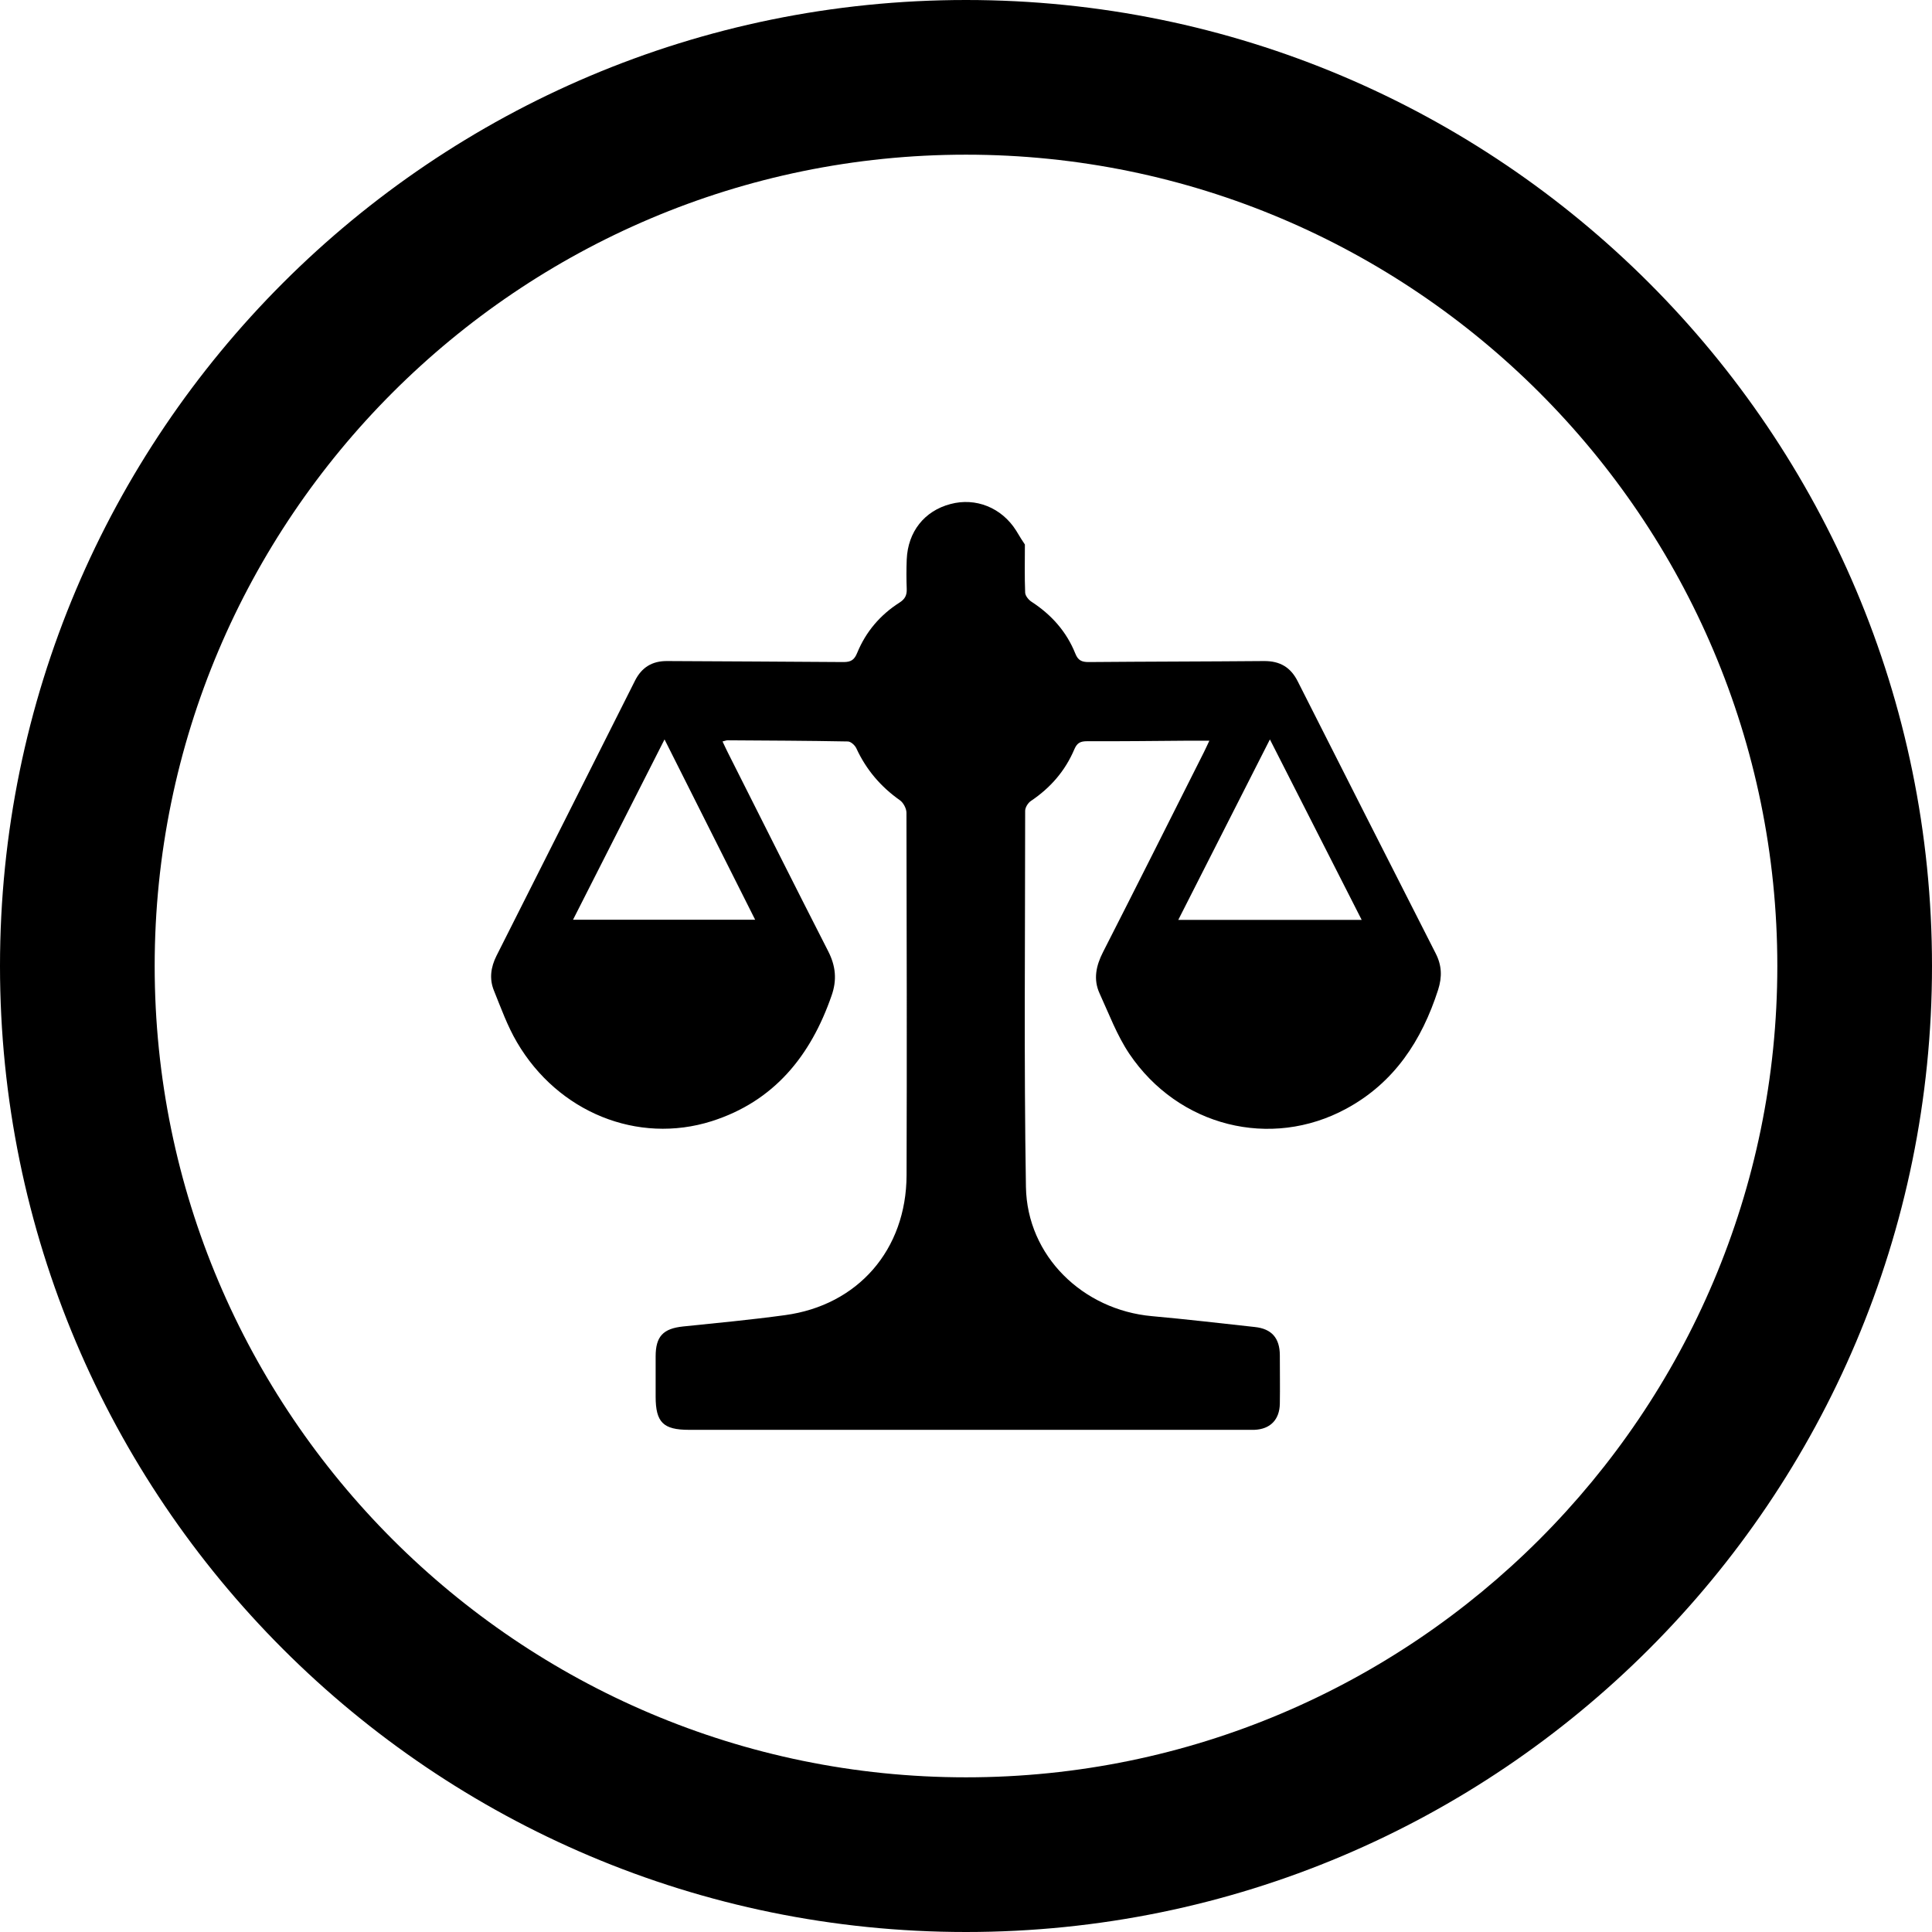
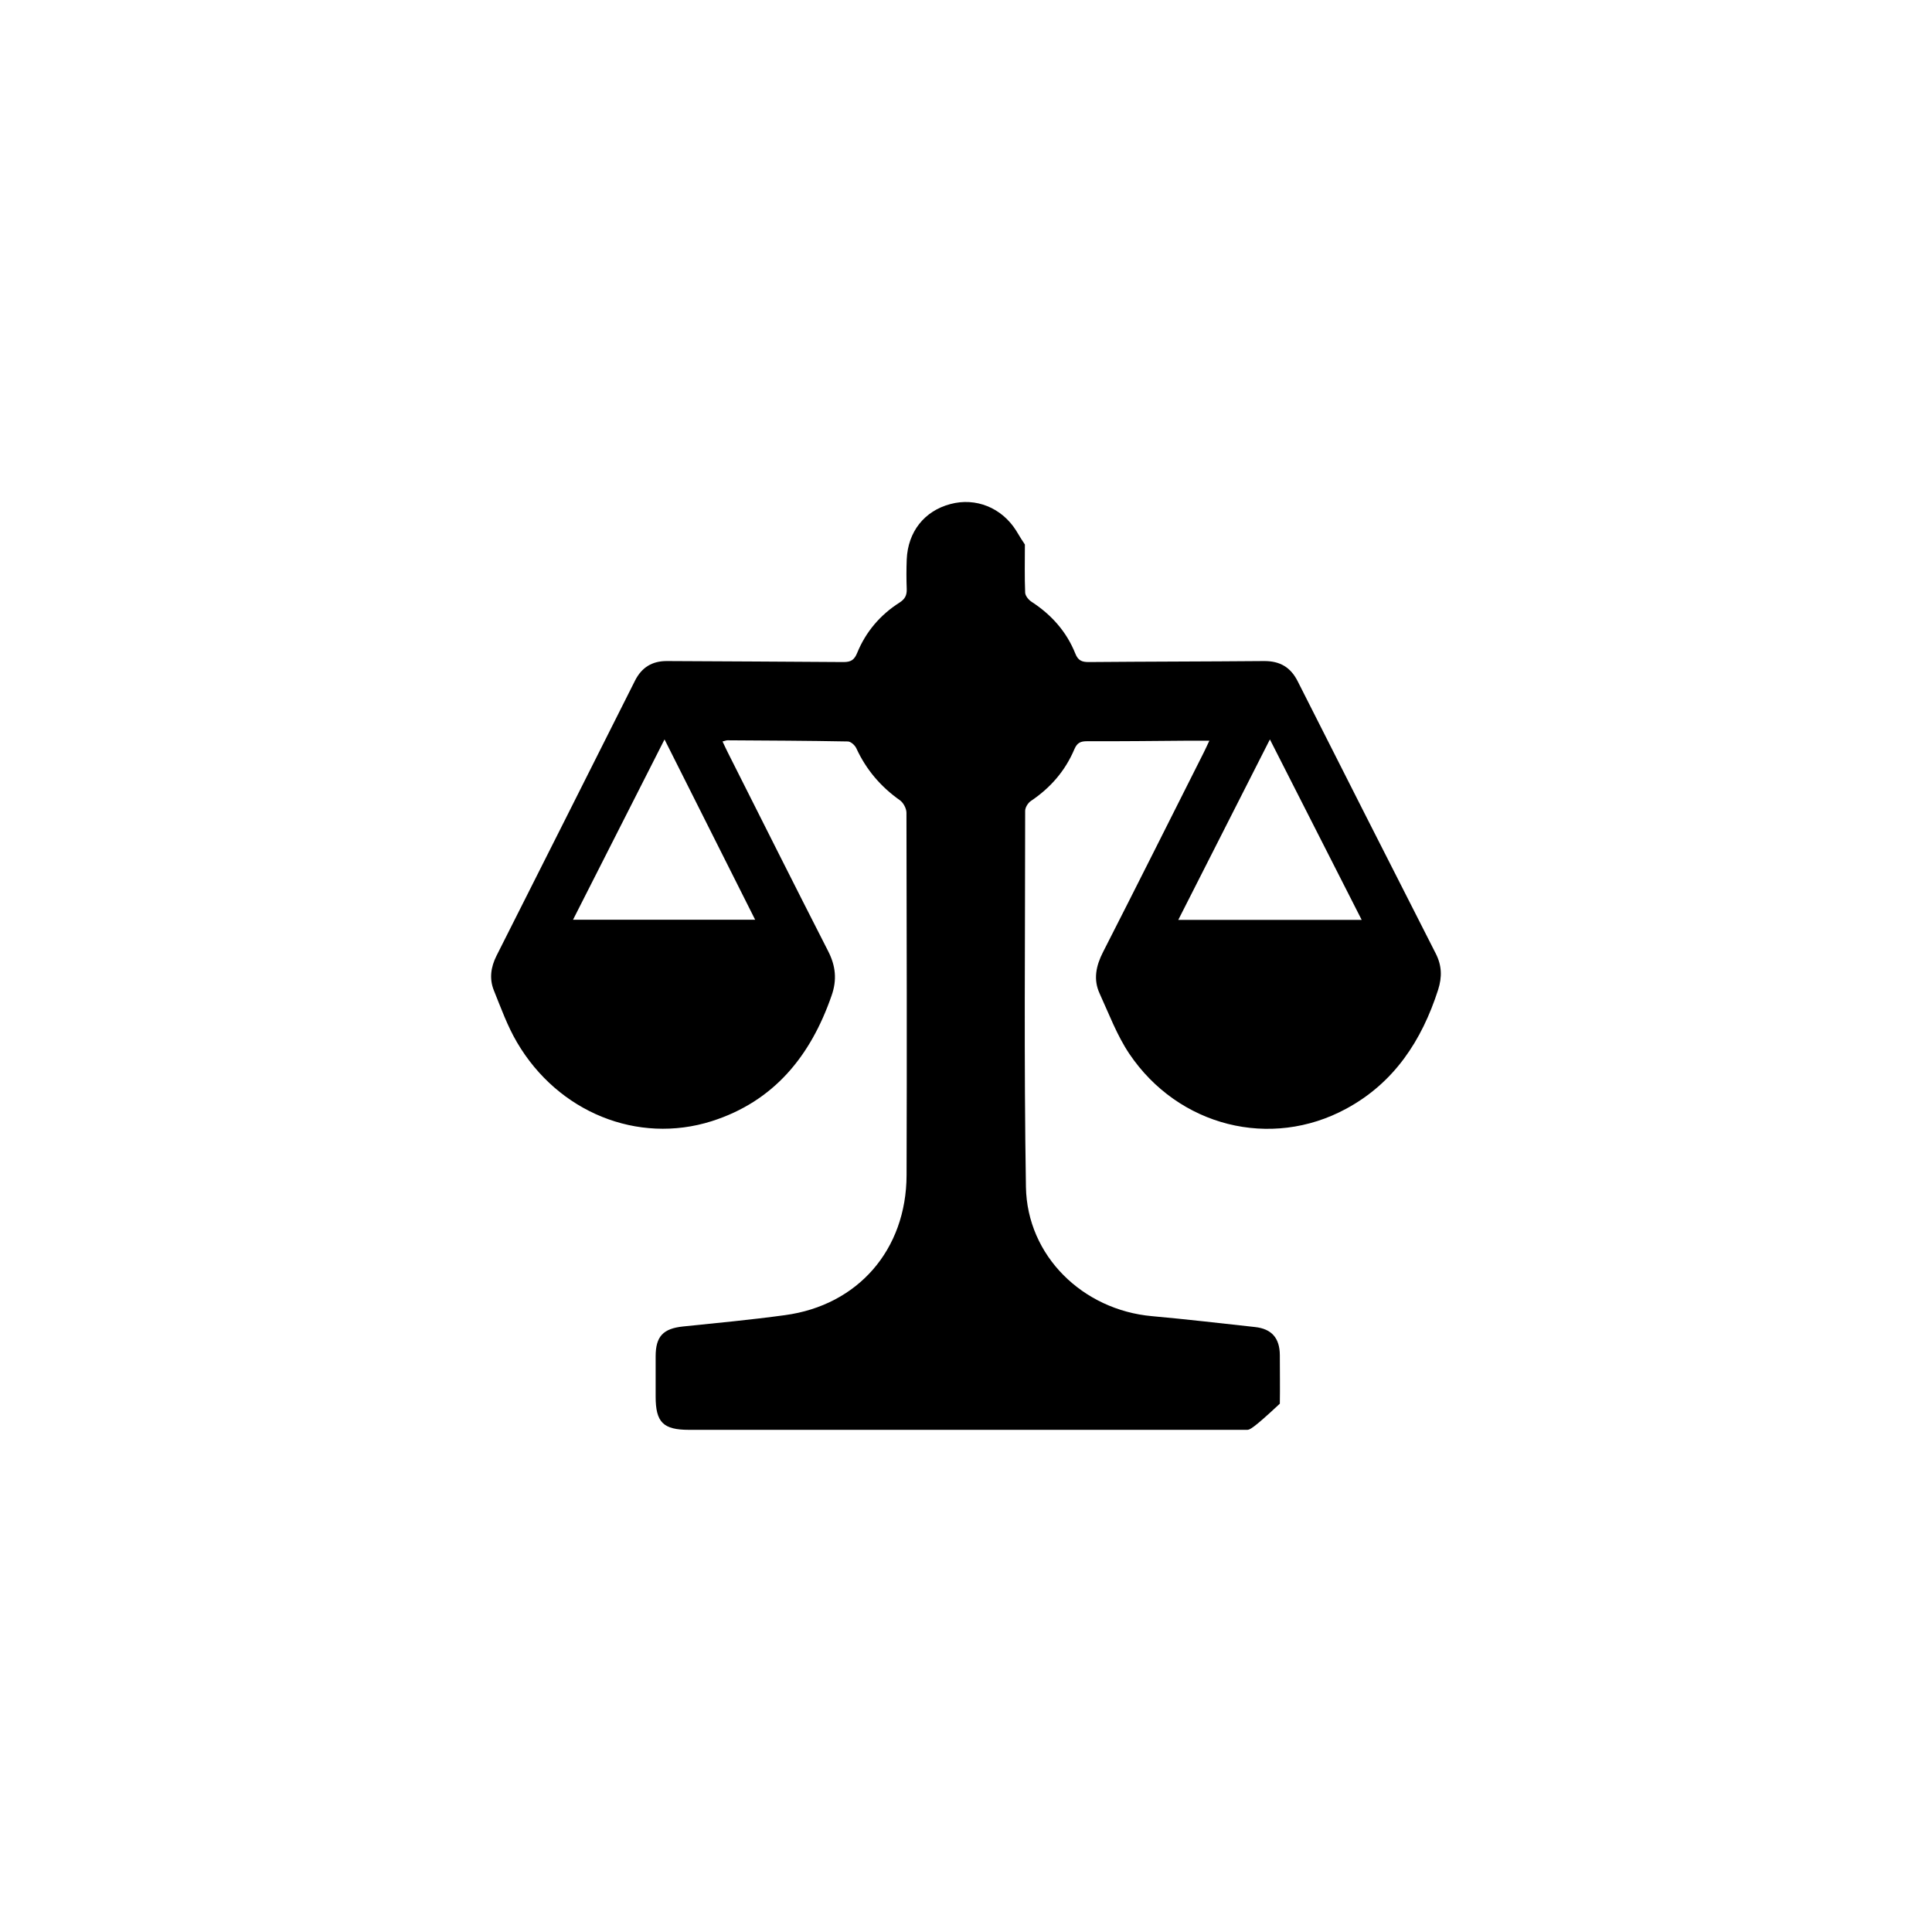
<svg xmlns="http://www.w3.org/2000/svg" width="50" height="50" viewBox="0 0 50 50" fill="none">
  <g clip-path="url(#clip0_466_163)">
-     <path d="M25 4.003C36.578 4.003 45.997 13.422 45.997 25C45.997 36.578 36.578 45.997 25 45.997C13.422 45.997 4.003 36.578 4.003 25C4.003 13.422 13.422 4.003 25 4.003ZM25 0C11.194 0 0 11.194 0 25C0 38.806 11.194 50 25 50C38.806 50 50 38.806 50 25C50 11.194 38.809 0 25 0Z" fill="black" />
-     <path d="M26.524 14.092C26.524 14.523 26.514 14.93 26.531 15.337C26.534 15.42 26.621 15.527 26.701 15.577C27.212 15.91 27.602 16.347 27.829 16.914C27.899 17.091 27.995 17.134 28.172 17.134C29.686 17.121 31.198 17.121 32.712 17.108C33.125 17.105 33.402 17.268 33.586 17.635C34.773 19.983 35.961 22.328 37.155 24.673C37.315 24.986 37.325 25.28 37.218 25.617C36.795 26.931 36.081 28.022 34.843 28.692C32.889 29.753 30.497 29.156 29.226 27.271C28.906 26.794 28.699 26.237 28.459 25.714C28.289 25.347 28.366 24.993 28.546 24.64C29.423 22.922 30.287 21.194 31.154 19.473C31.198 19.386 31.238 19.296 31.298 19.169C31.091 19.169 30.924 19.169 30.754 19.169C29.88 19.176 29.003 19.186 28.129 19.183C27.962 19.183 27.875 19.226 27.805 19.389C27.568 19.95 27.185 20.39 26.678 20.73C26.604 20.78 26.531 20.897 26.531 20.984C26.531 24.229 26.498 27.475 26.551 30.717C26.581 32.505 28.025 33.902 29.813 34.062C30.704 34.142 31.588 34.246 32.475 34.343C32.912 34.389 33.119 34.63 33.122 35.07C33.122 35.49 33.129 35.907 33.122 36.327C33.115 36.741 32.875 36.988 32.462 37.004C32.398 37.004 32.335 37.004 32.272 37.004C27.458 37.004 22.645 37.004 17.832 37.004C17.165 37.004 16.968 36.811 16.968 36.144C16.968 35.797 16.968 35.45 16.968 35.103C16.968 34.583 17.165 34.383 17.678 34.329C18.556 34.239 19.436 34.156 20.314 34.036C22.201 33.782 23.456 32.345 23.462 30.413C23.472 27.288 23.466 24.159 23.459 21.034C23.459 20.924 23.379 20.774 23.289 20.71C22.792 20.36 22.415 19.916 22.162 19.366C22.125 19.286 22.018 19.189 21.941 19.189C20.904 19.169 19.863 19.166 18.826 19.159C18.793 19.159 18.759 19.176 18.699 19.189C18.749 19.293 18.789 19.383 18.833 19.469C19.697 21.184 20.557 22.902 21.431 24.613C21.628 24.996 21.665 25.36 21.521 25.767C20.981 27.325 20.033 28.502 18.419 29.016C16.501 29.623 14.44 28.786 13.379 26.974C13.132 26.554 12.965 26.087 12.782 25.634C12.659 25.33 12.702 25.03 12.849 24.736C14.046 22.365 15.24 19.99 16.434 17.615C16.608 17.271 16.878 17.105 17.265 17.108C18.786 17.118 20.31 17.121 21.831 17.134C22.028 17.134 22.111 17.075 22.185 16.894C22.408 16.351 22.779 15.914 23.276 15.597C23.419 15.507 23.472 15.407 23.466 15.243C23.456 14.99 23.456 14.733 23.466 14.479C23.496 13.762 23.923 13.222 24.596 13.045C25.253 12.868 25.924 13.139 26.298 13.732C26.331 13.786 26.364 13.839 26.424 13.939M35.24 23.806C34.446 22.241 33.666 20.707 32.865 19.136C32.065 20.71 31.288 22.245 30.494 23.806H35.24ZM17.198 19.136C16.391 20.727 15.614 22.255 14.83 23.802H19.543C18.759 22.245 17.995 20.72 17.198 19.136Z" fill="black" />
+     <path d="M26.524 14.092C26.524 14.523 26.514 14.93 26.531 15.337C26.534 15.42 26.621 15.527 26.701 15.577C27.212 15.91 27.602 16.347 27.829 16.914C27.899 17.091 27.995 17.134 28.172 17.134C29.686 17.121 31.198 17.121 32.712 17.108C33.125 17.105 33.402 17.268 33.586 17.635C34.773 19.983 35.961 22.328 37.155 24.673C37.315 24.986 37.325 25.28 37.218 25.617C36.795 26.931 36.081 28.022 34.843 28.692C32.889 29.753 30.497 29.156 29.226 27.271C28.906 26.794 28.699 26.237 28.459 25.714C28.289 25.347 28.366 24.993 28.546 24.64C29.423 22.922 30.287 21.194 31.154 19.473C31.198 19.386 31.238 19.296 31.298 19.169C31.091 19.169 30.924 19.169 30.754 19.169C29.88 19.176 29.003 19.186 28.129 19.183C27.962 19.183 27.875 19.226 27.805 19.389C27.568 19.95 27.185 20.39 26.678 20.73C26.604 20.78 26.531 20.897 26.531 20.984C26.531 24.229 26.498 27.475 26.551 30.717C26.581 32.505 28.025 33.902 29.813 34.062C30.704 34.142 31.588 34.246 32.475 34.343C32.912 34.389 33.119 34.63 33.122 35.07C33.122 35.49 33.129 35.907 33.122 36.327C32.398 37.004 32.335 37.004 32.272 37.004C27.458 37.004 22.645 37.004 17.832 37.004C17.165 37.004 16.968 36.811 16.968 36.144C16.968 35.797 16.968 35.45 16.968 35.103C16.968 34.583 17.165 34.383 17.678 34.329C18.556 34.239 19.436 34.156 20.314 34.036C22.201 33.782 23.456 32.345 23.462 30.413C23.472 27.288 23.466 24.159 23.459 21.034C23.459 20.924 23.379 20.774 23.289 20.71C22.792 20.36 22.415 19.916 22.162 19.366C22.125 19.286 22.018 19.189 21.941 19.189C20.904 19.169 19.863 19.166 18.826 19.159C18.793 19.159 18.759 19.176 18.699 19.189C18.749 19.293 18.789 19.383 18.833 19.469C19.697 21.184 20.557 22.902 21.431 24.613C21.628 24.996 21.665 25.36 21.521 25.767C20.981 27.325 20.033 28.502 18.419 29.016C16.501 29.623 14.44 28.786 13.379 26.974C13.132 26.554 12.965 26.087 12.782 25.634C12.659 25.33 12.702 25.03 12.849 24.736C14.046 22.365 15.24 19.99 16.434 17.615C16.608 17.271 16.878 17.105 17.265 17.108C18.786 17.118 20.31 17.121 21.831 17.134C22.028 17.134 22.111 17.075 22.185 16.894C22.408 16.351 22.779 15.914 23.276 15.597C23.419 15.507 23.472 15.407 23.466 15.243C23.456 14.99 23.456 14.733 23.466 14.479C23.496 13.762 23.923 13.222 24.596 13.045C25.253 12.868 25.924 13.139 26.298 13.732C26.331 13.786 26.364 13.839 26.424 13.939M35.24 23.806C34.446 22.241 33.666 20.707 32.865 19.136C32.065 20.71 31.288 22.245 30.494 23.806H35.24ZM17.198 19.136C16.391 20.727 15.614 22.255 14.83 23.802H19.543C18.759 22.245 17.995 20.72 17.198 19.136Z" fill="black" />
  </g>
  <defs>
    <clipPath id="clip0_466_163">
      <rect width="50" height="50" fill="white" />
    </clipPath>
  </defs>
</svg>